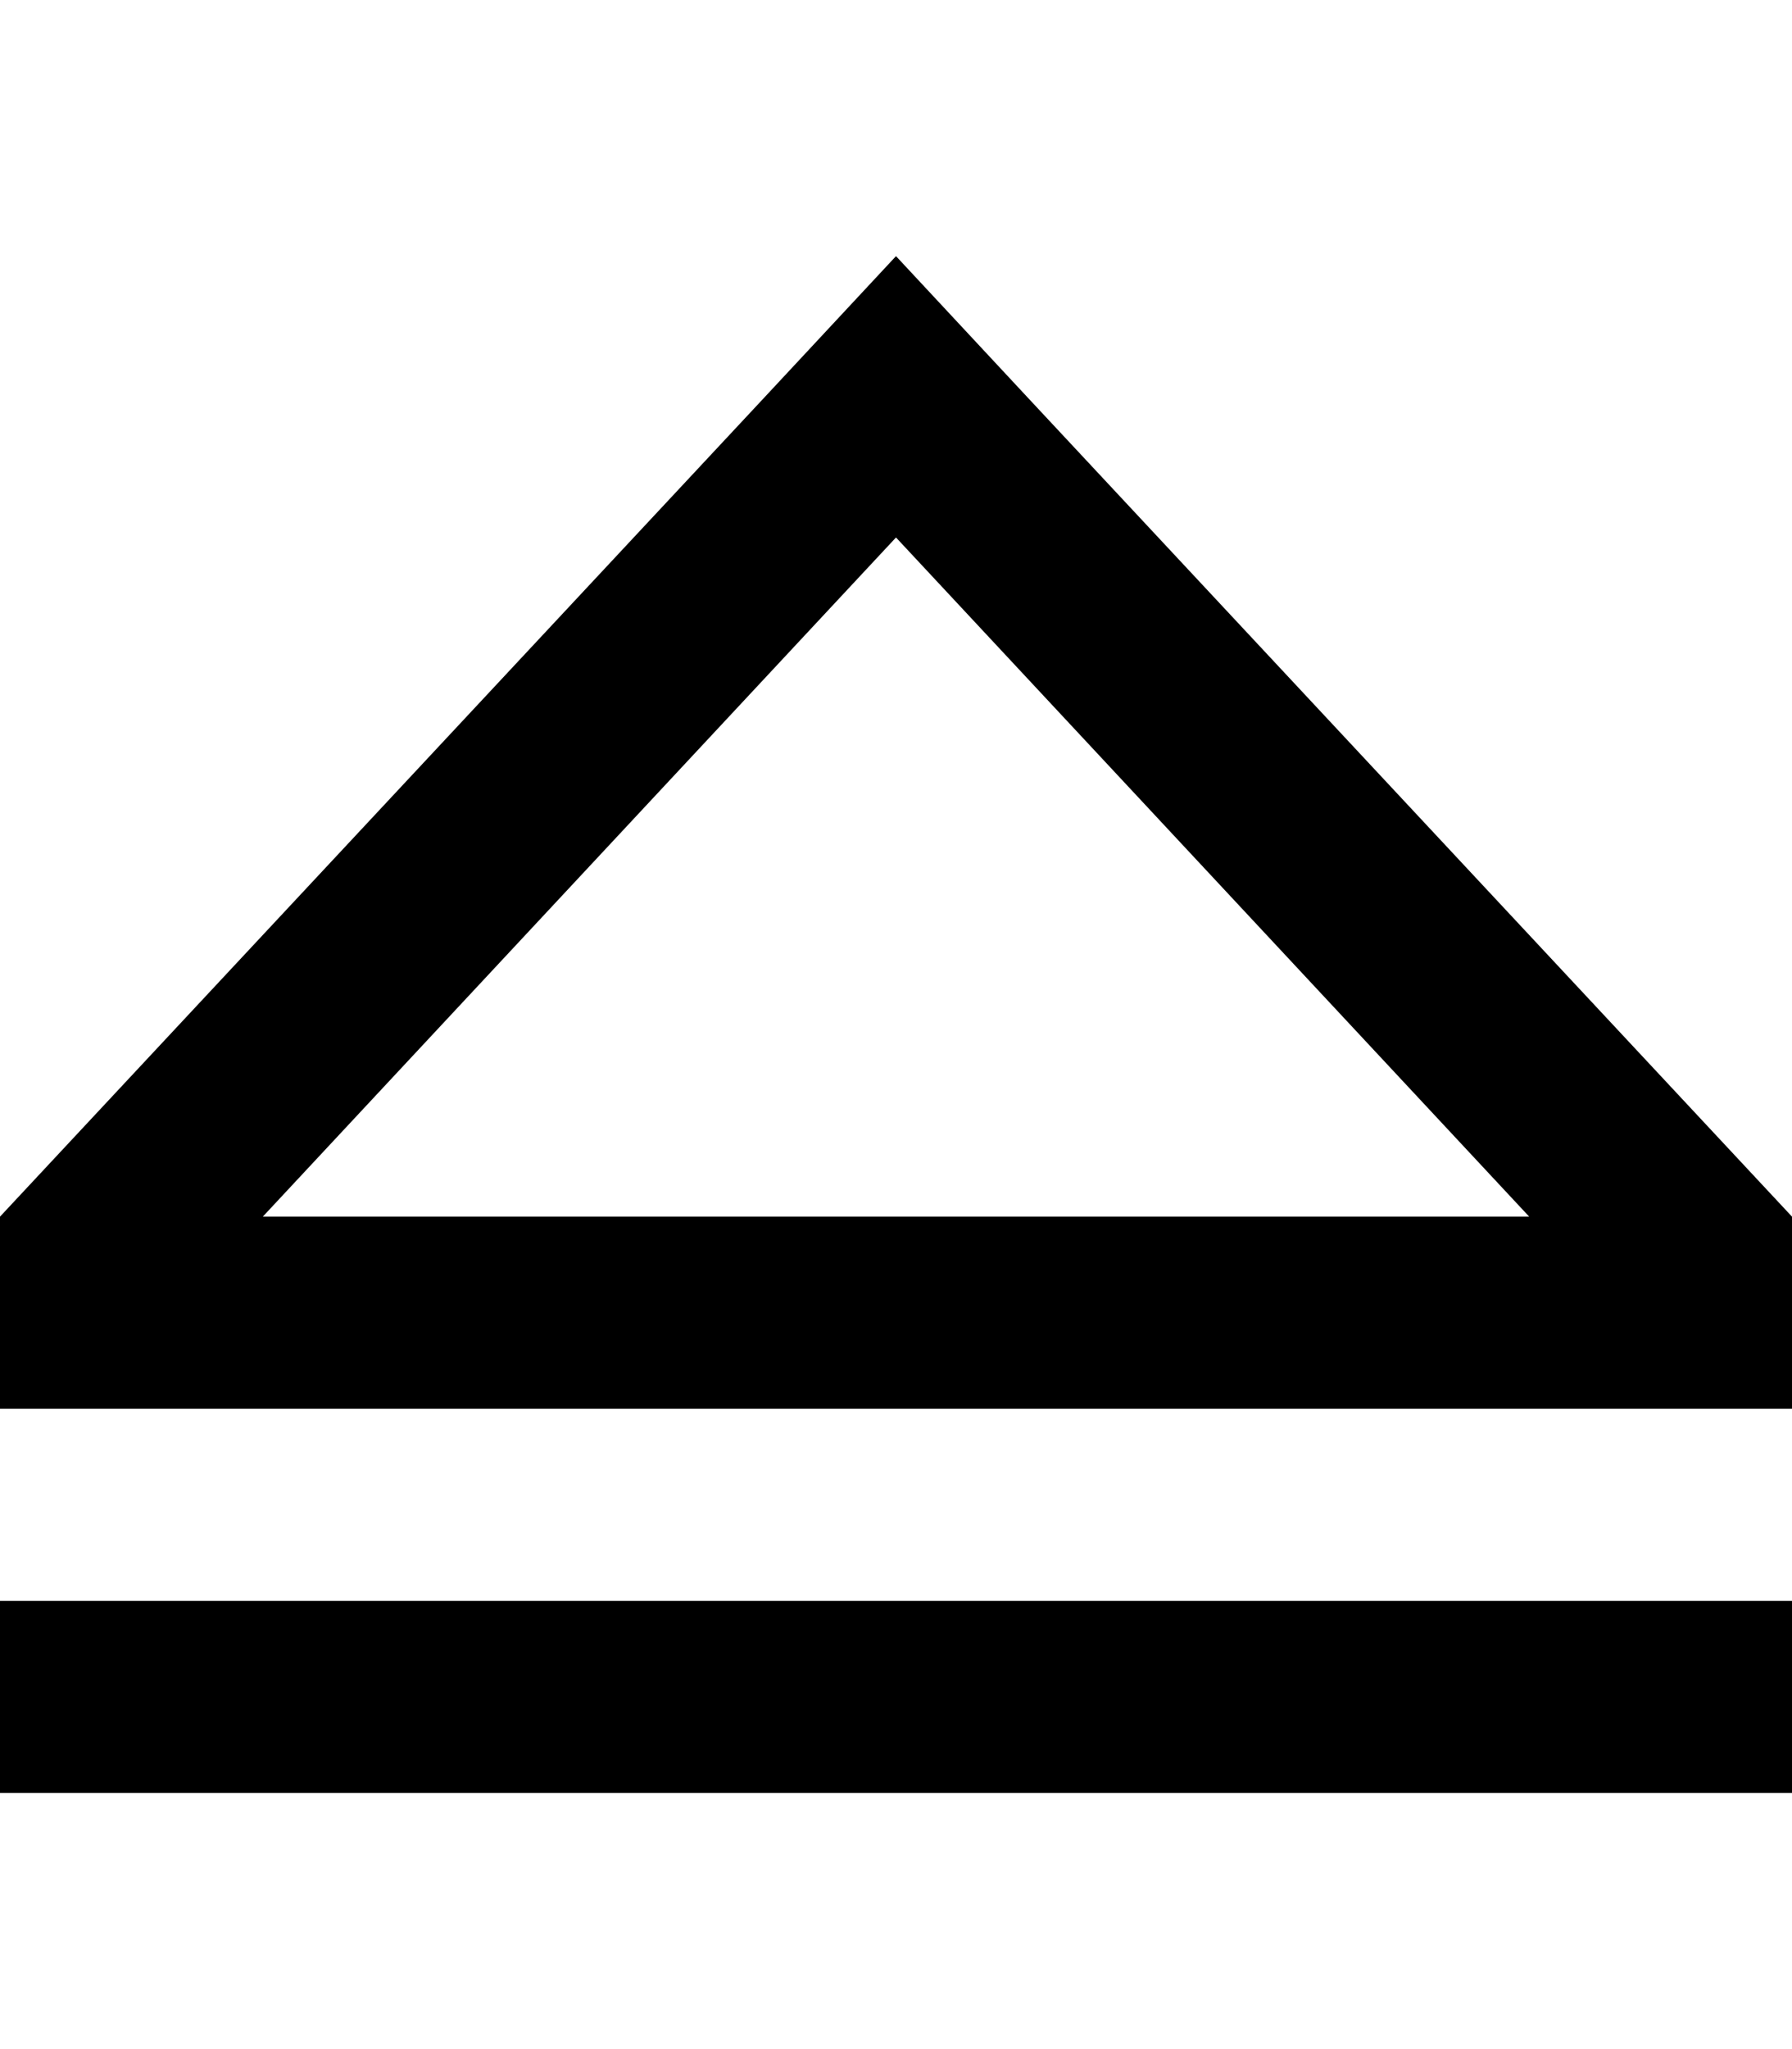
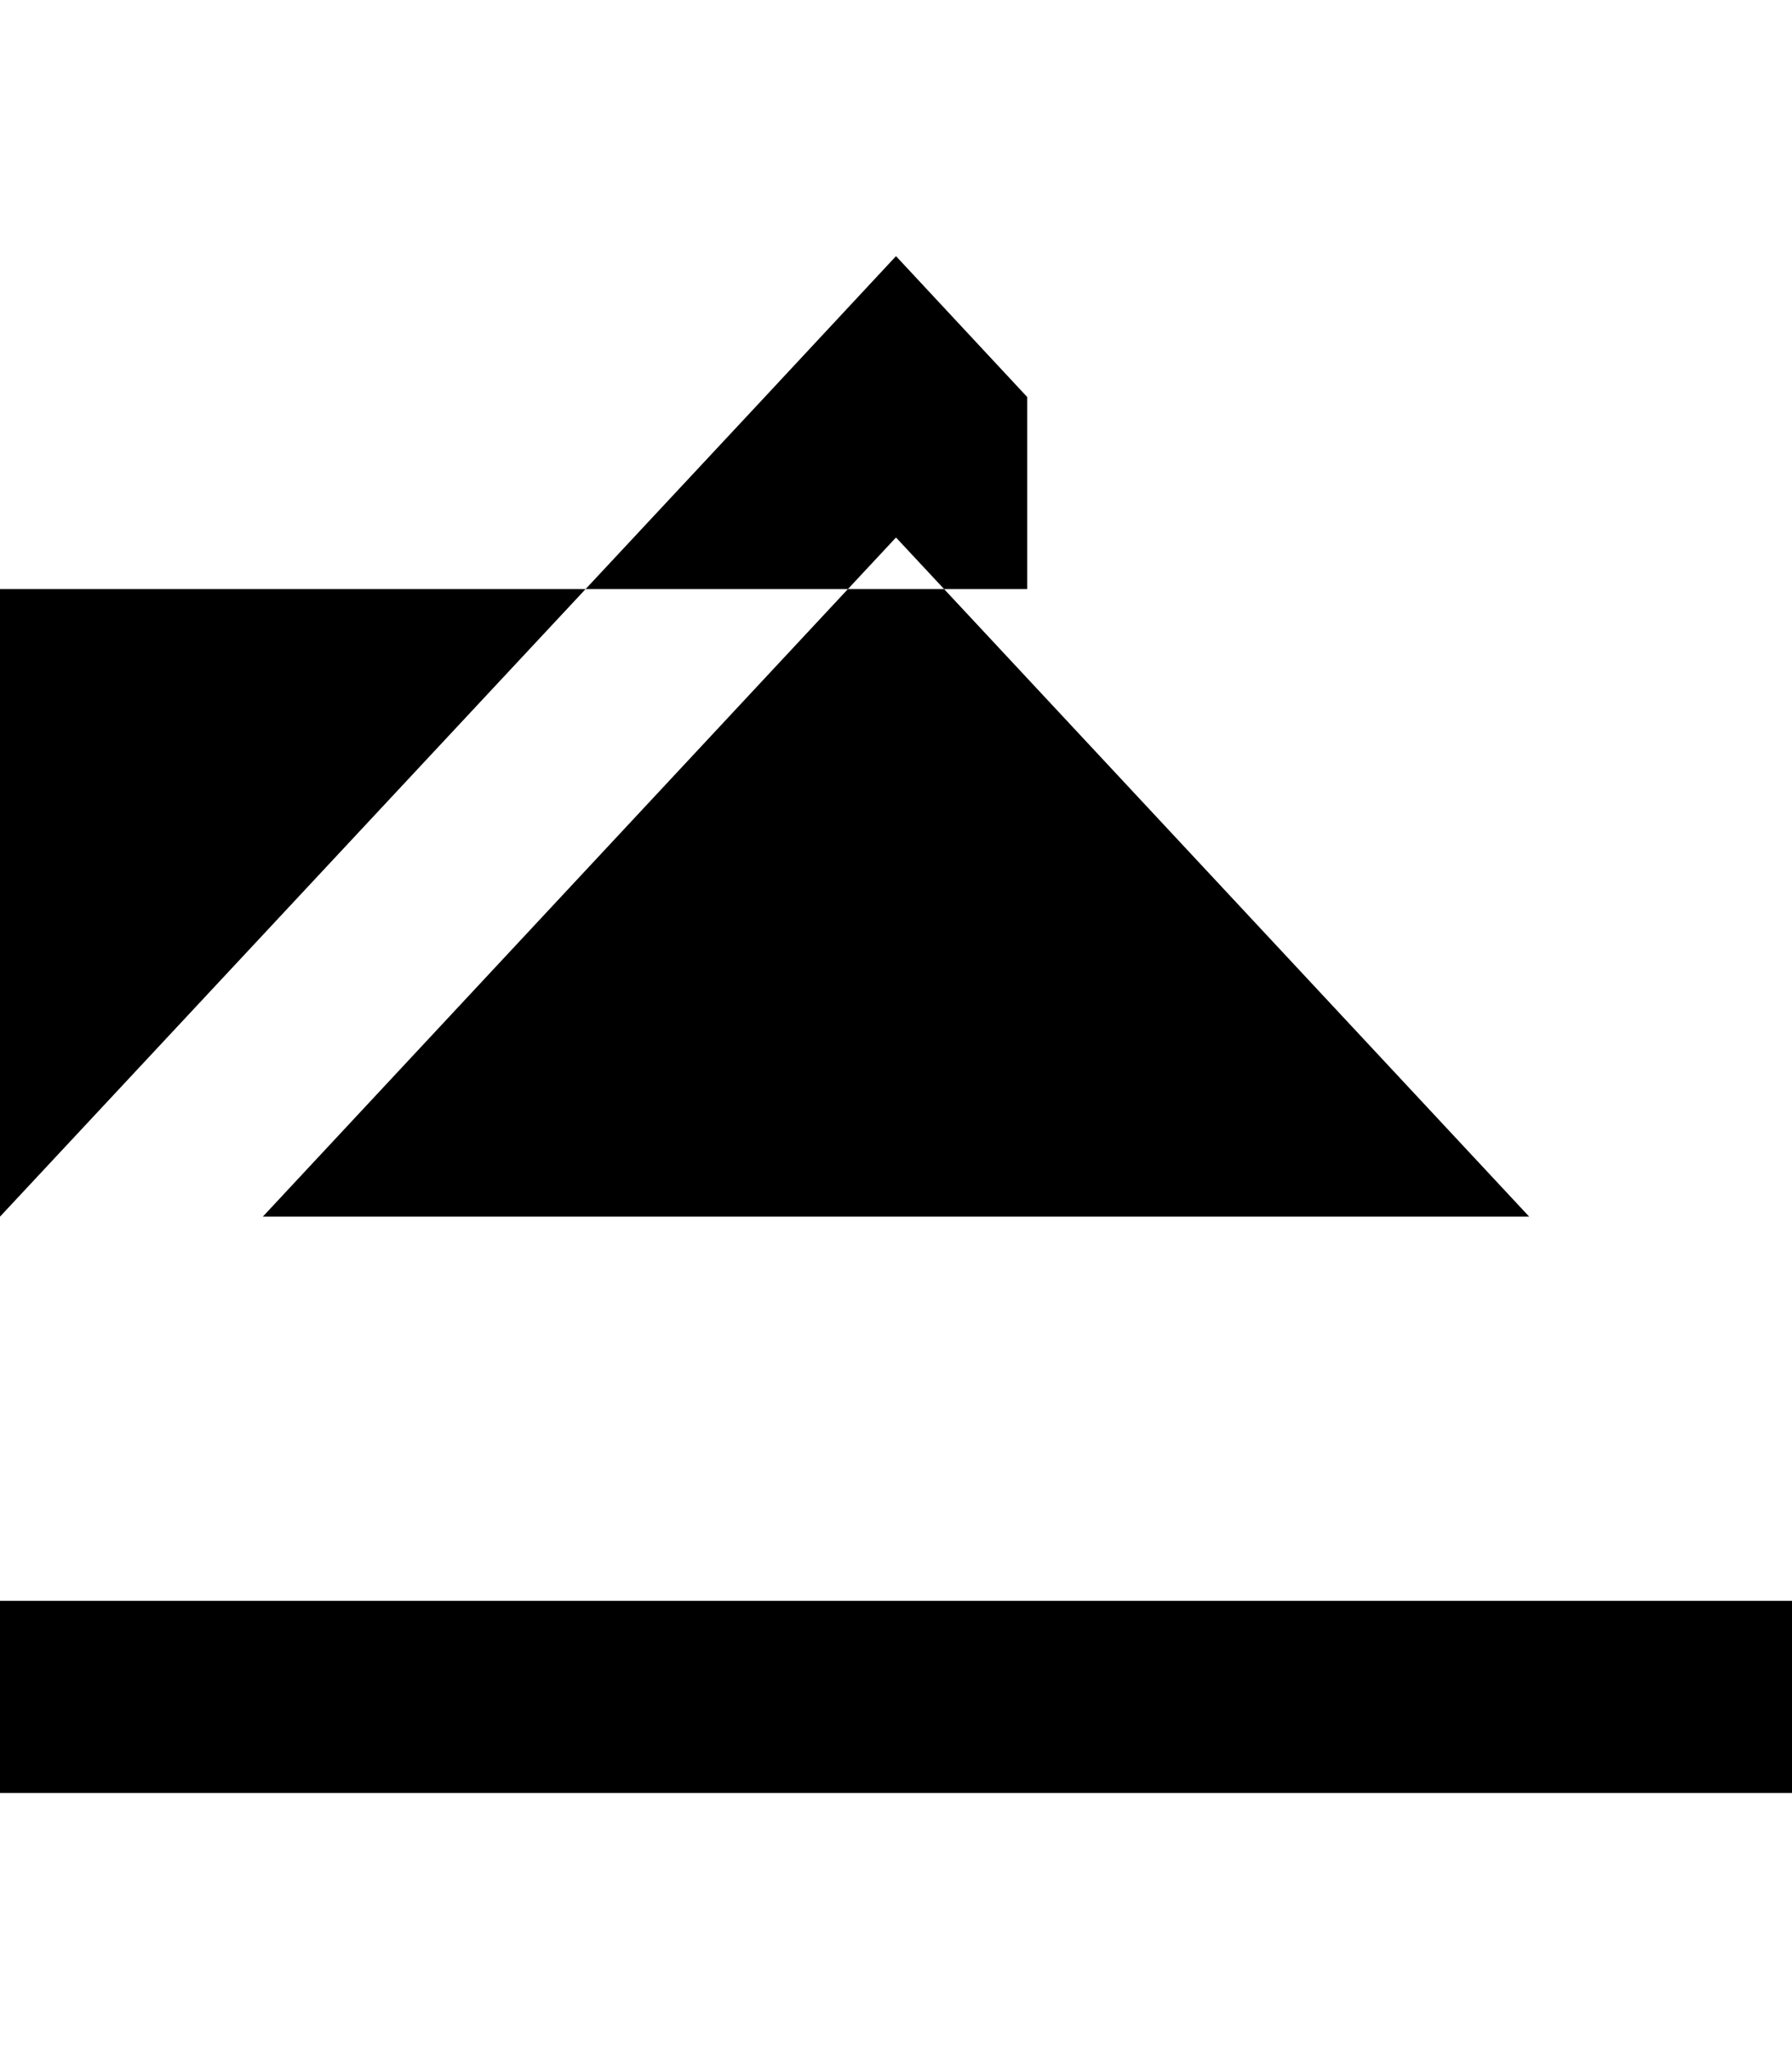
<svg xmlns="http://www.w3.org/2000/svg" viewBox="0 0 448 512">
-   <path d="M224 134.3L65.7 304H382.3L224 134.3zM0 304L191.2 99.2 224 64l32.8 35.2L448 304v48H400 48 0V304zm24 96H424h24v48H424 24 0V400H24z" />
+   <path d="M224 134.3L65.7 304H382.3L224 134.3zM0 304L191.2 99.2 224 64l32.8 35.2v48H400 48 0V304zm24 96H424h24v48H424 24 0V400H24z" />
</svg>